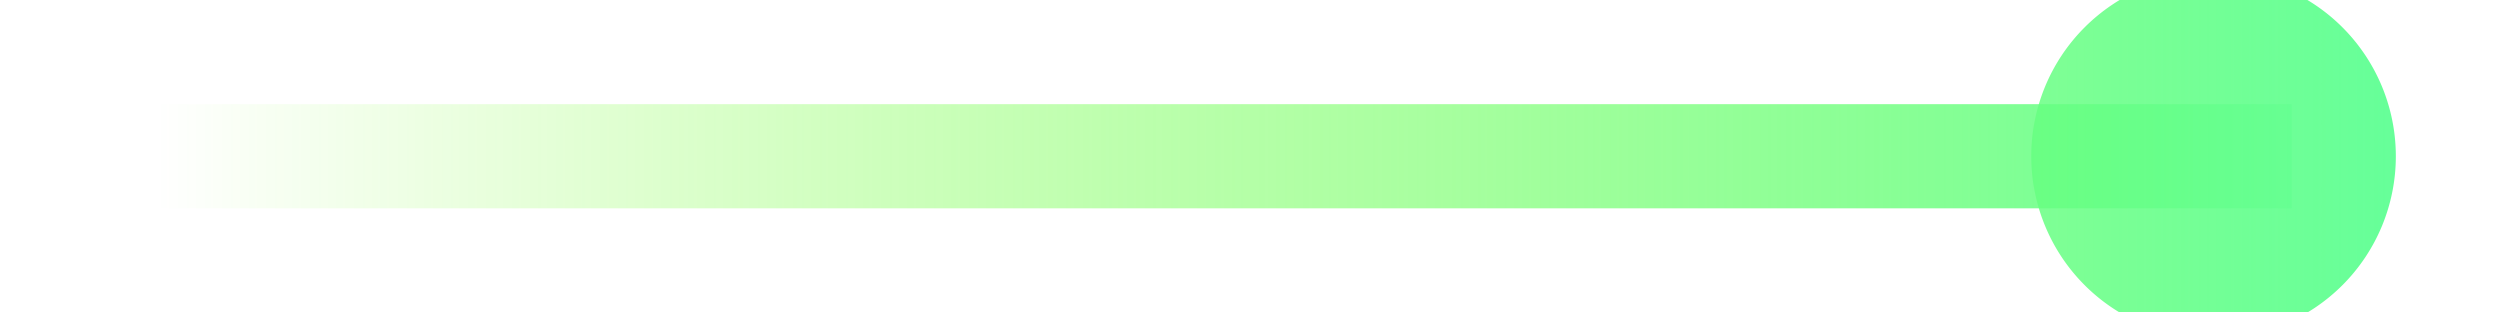
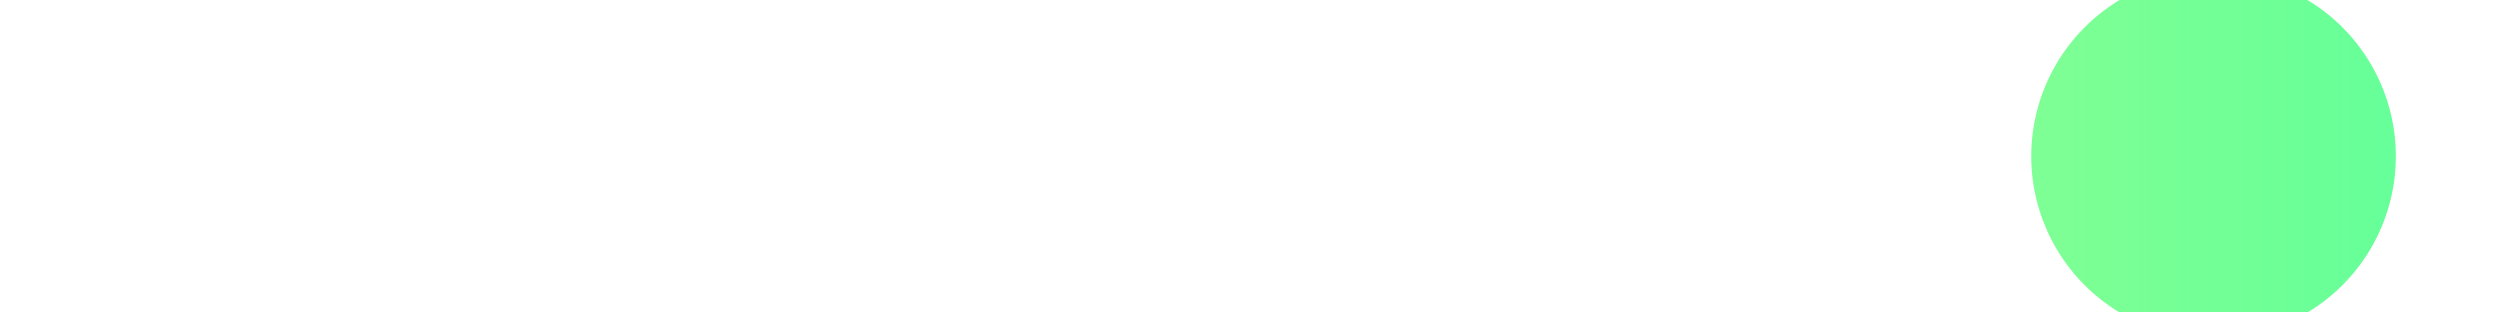
<svg xmlns="http://www.w3.org/2000/svg" version="1.1" width="48px" height="6px" preserveAspectRatio="xMinYMid meet" viewBox="1176 857  48 4">
  <defs>
    <linearGradient gradientUnits="userSpaceOnUse" x1="1179" y1="859" x2="1222" y2="859" id="LinearGradient2304">
      <stop id="Stop2305" stop-color="#66ff00" stop-opacity="0" offset="0" />
      <stop id="Stop2306" stop-color="#66ff99" offset="1" />
    </linearGradient>
    <linearGradient gradientUnits="userSpaceOnUse" x1="1179" y1="859" x2="1222" y2="859" id="LinearGradient2307">
      <stop id="Stop2308" stop-color="#66ff00" stop-opacity="0" offset="0" />
      <stop id="Stop2309" stop-color="#66ff99" offset="1" />
    </linearGradient>
  </defs>
  <path d="M 1218.5 855.5  A 3.5 3.5 0 0 0 1215 859 A 3.5 3.5 0 0 0 1218.5 862.5 A 3.5 3.5 0 0 0 1222 859 A 3.5 3.5 0 0 0 1218.5 855.5 Z " fill-rule="nonzero" fill="url(#LinearGradient2304)" stroke="none" />
-   <path d="M 1179 859  L 1220 859  " stroke-width="2" stroke="url(#LinearGradient2307)" fill="none" />
</svg>